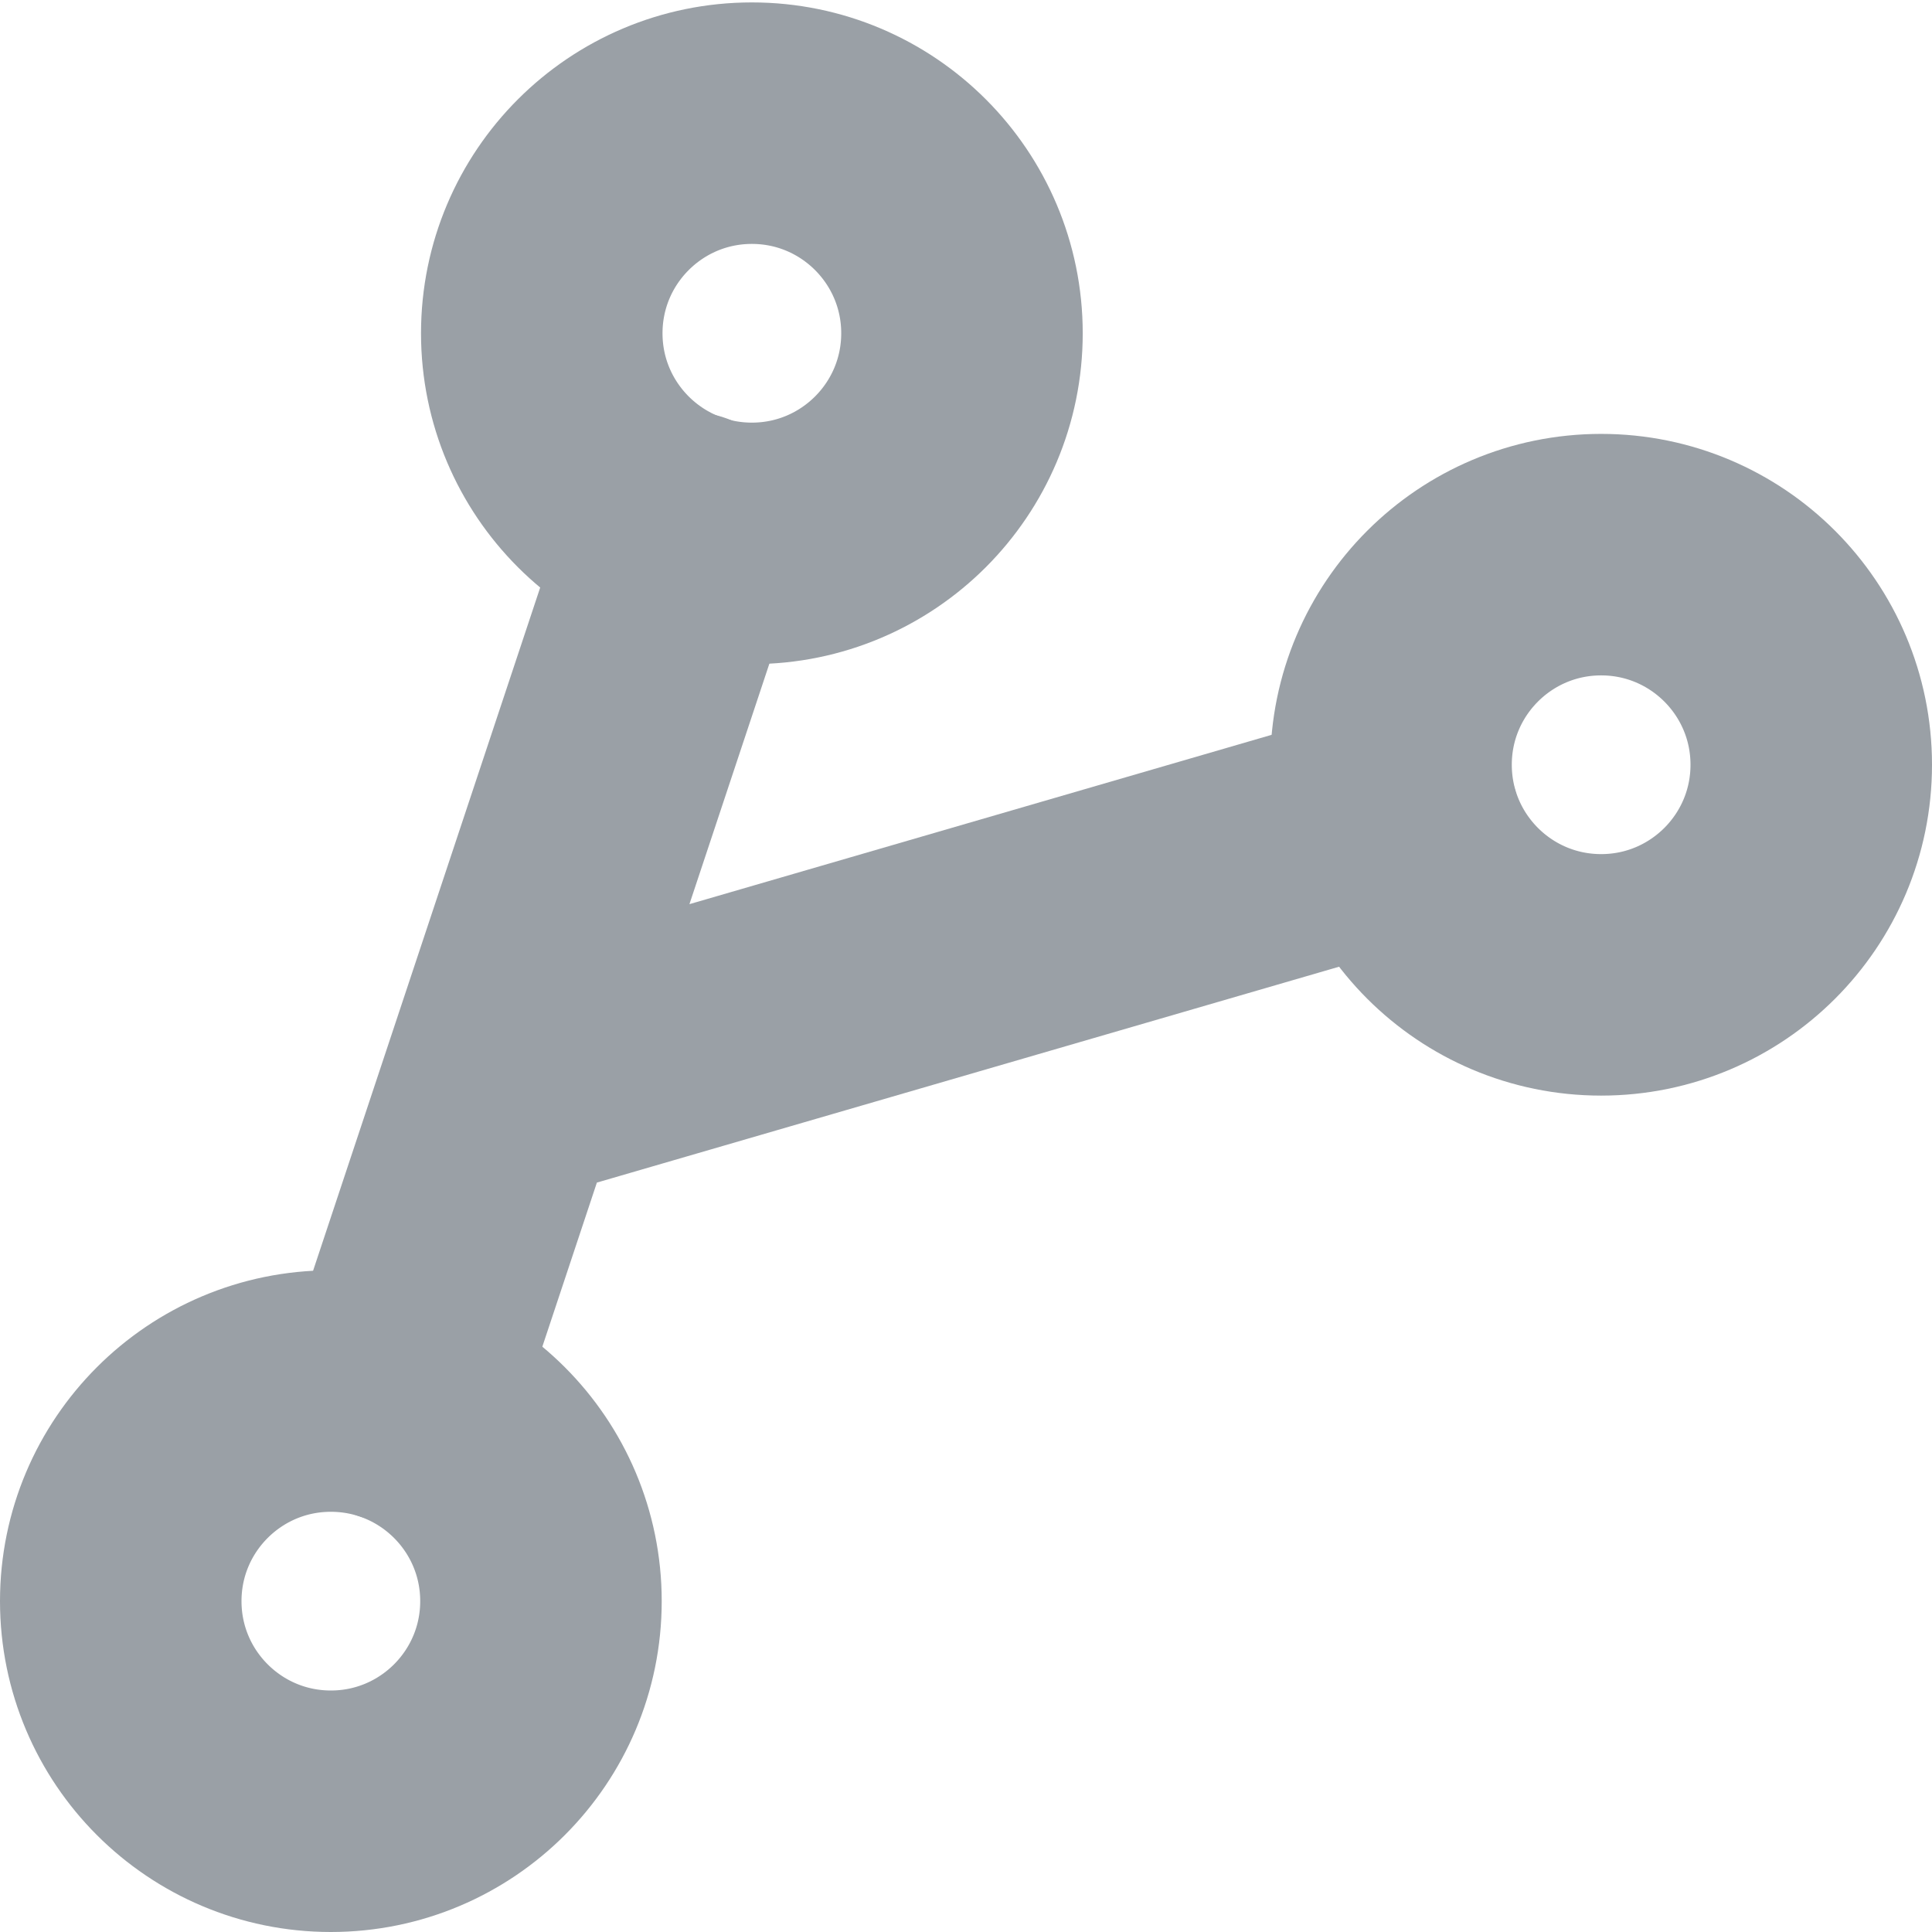
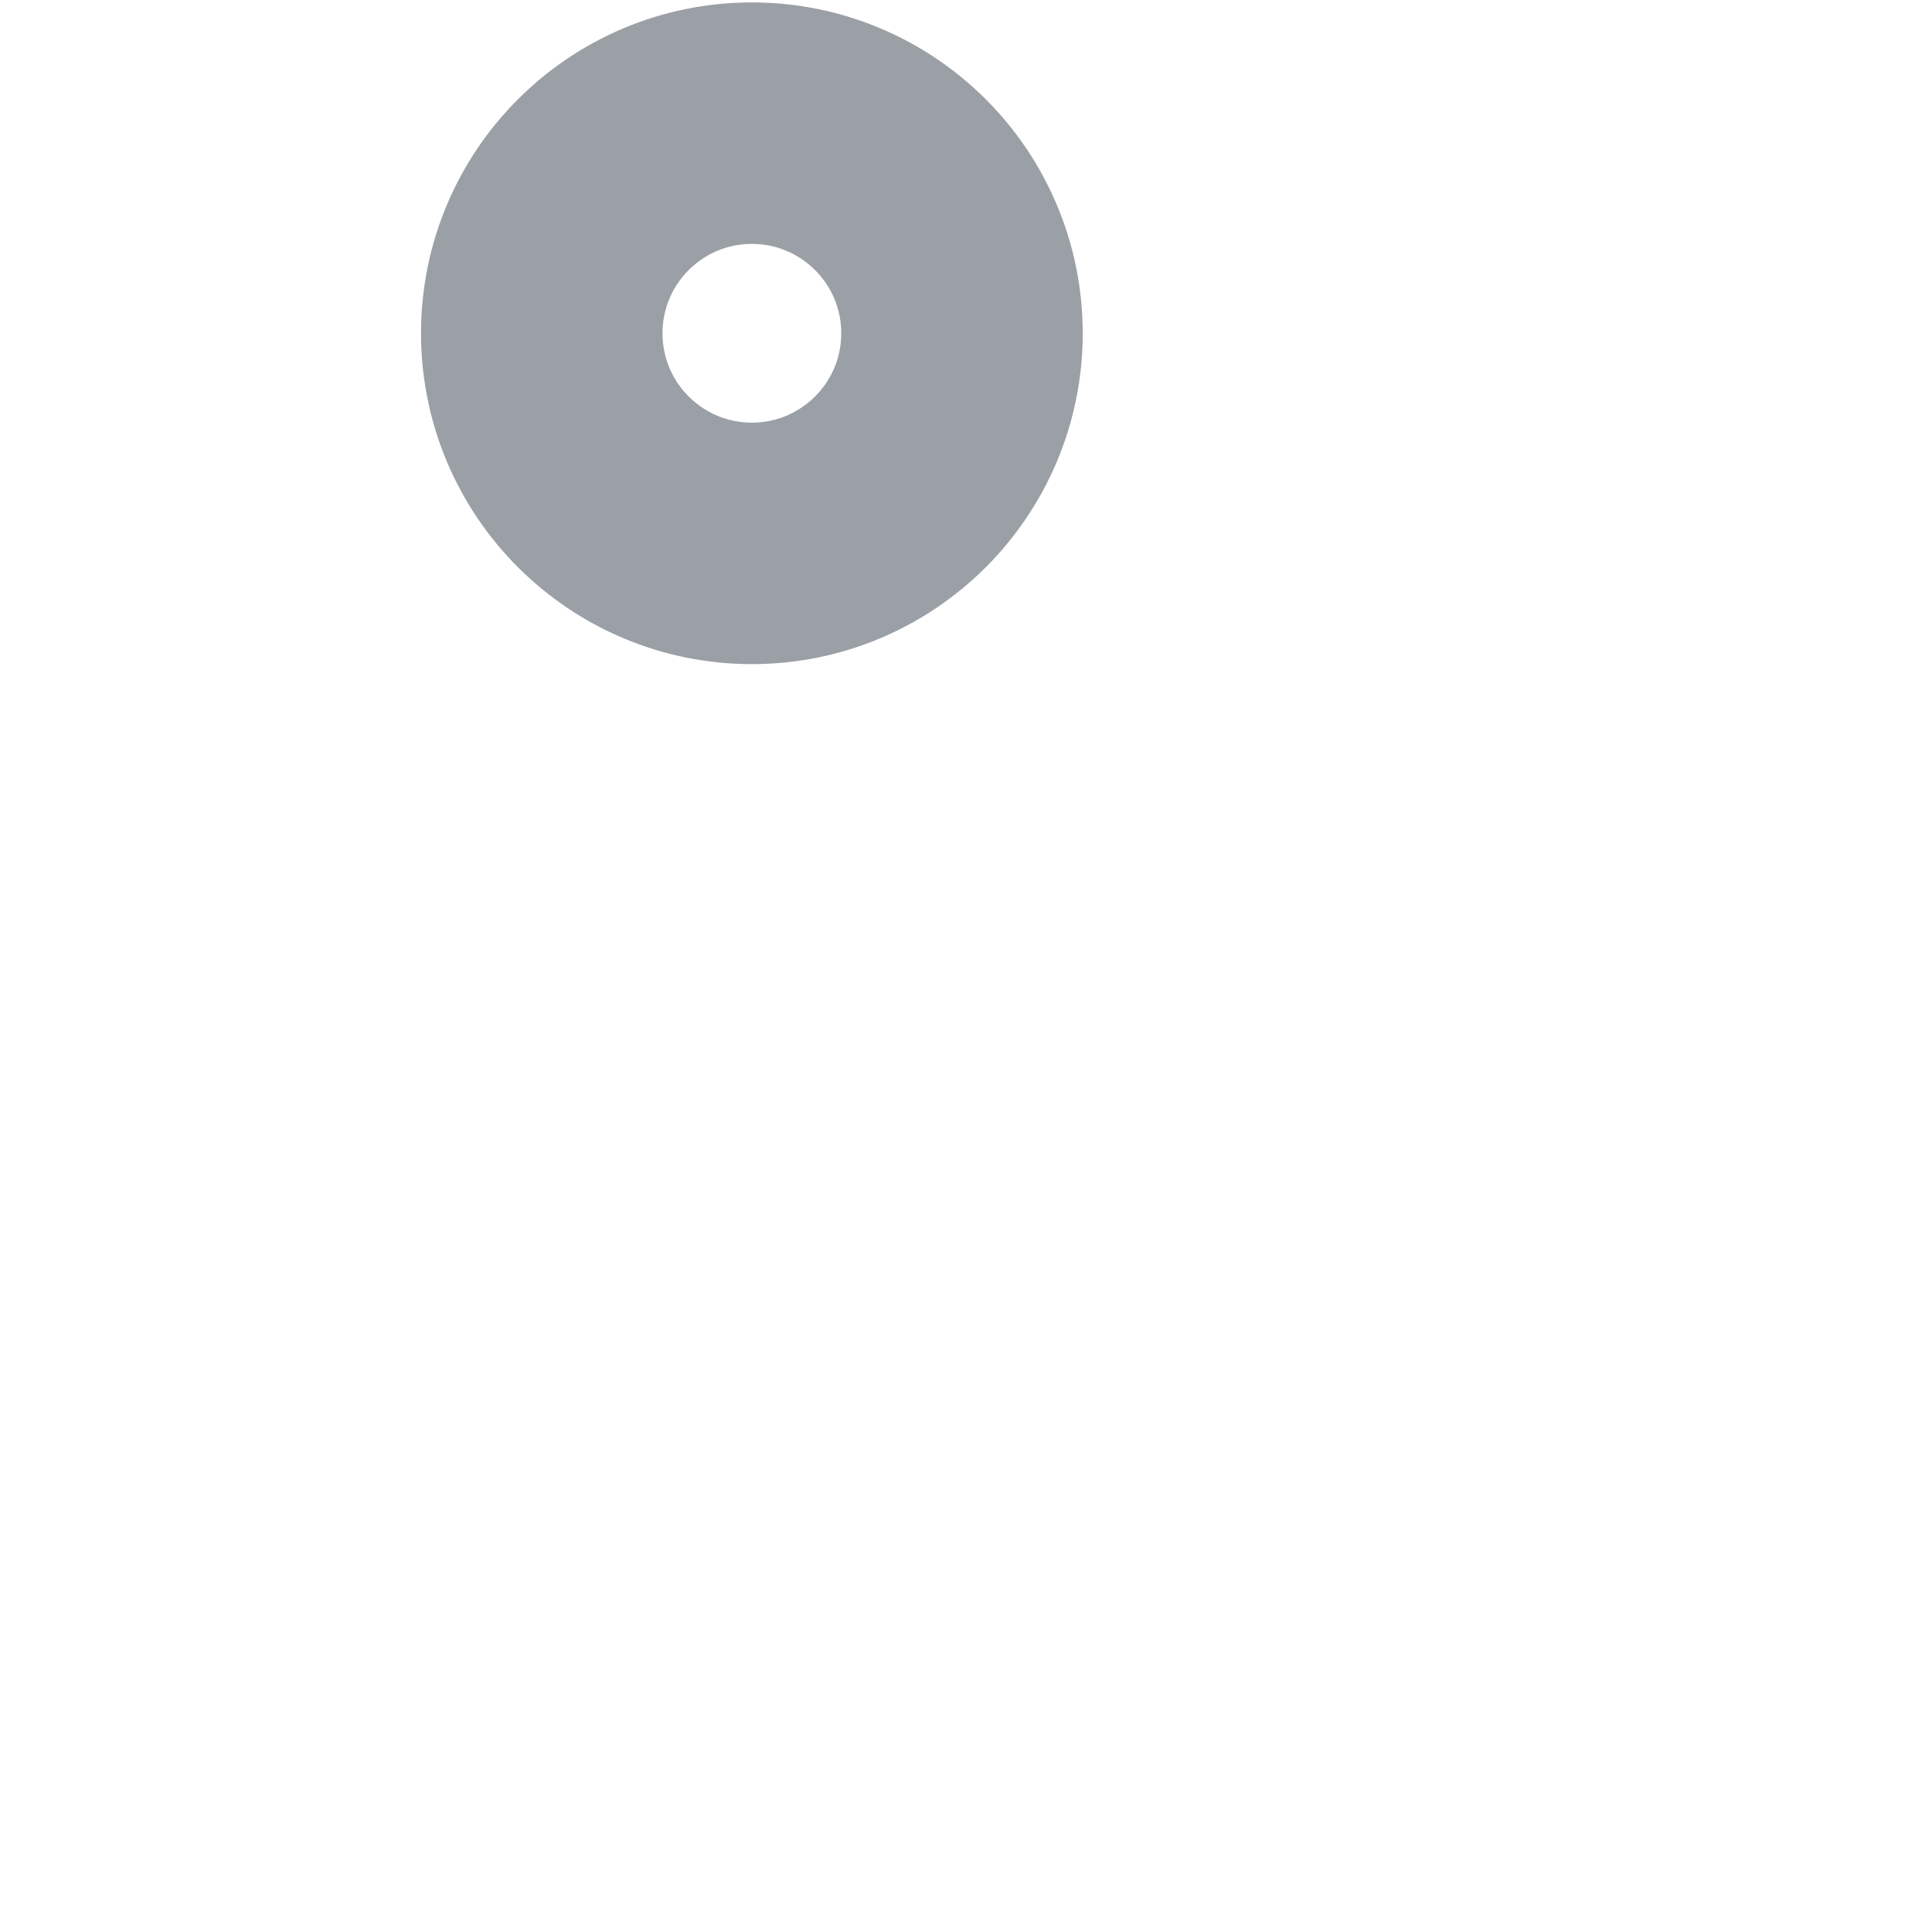
<svg xmlns="http://www.w3.org/2000/svg" viewBox="0 0 24 24">
  <defs>
    <style>.cls-2{fill:none;stroke:#9aa0a6;stroke-linecap:round;stroke-linejoin:round;stroke-width:3px}</style>
  </defs>
  <g id="Layer_2" data-name="Layer 2">
    <g id="Layer_2-2" data-name="Layer 2">
      <path fill="none" d="M0 0h24v24H0z" />
-       <circle cx="4.11" cy="19.89" r="2.61" class="cls-2" />
      <circle cx="9.34" cy="4.14" r="2.61" class="cls-2" />
-       <circle cx="19.89" cy="9.5" r="2.61" class="cls-2" />
-       <path d="M4.93 17.41l3.59-10.8M17.38 10.23L6.24 13.47" class="cls-2" />
    </g>
  </g>
</svg>